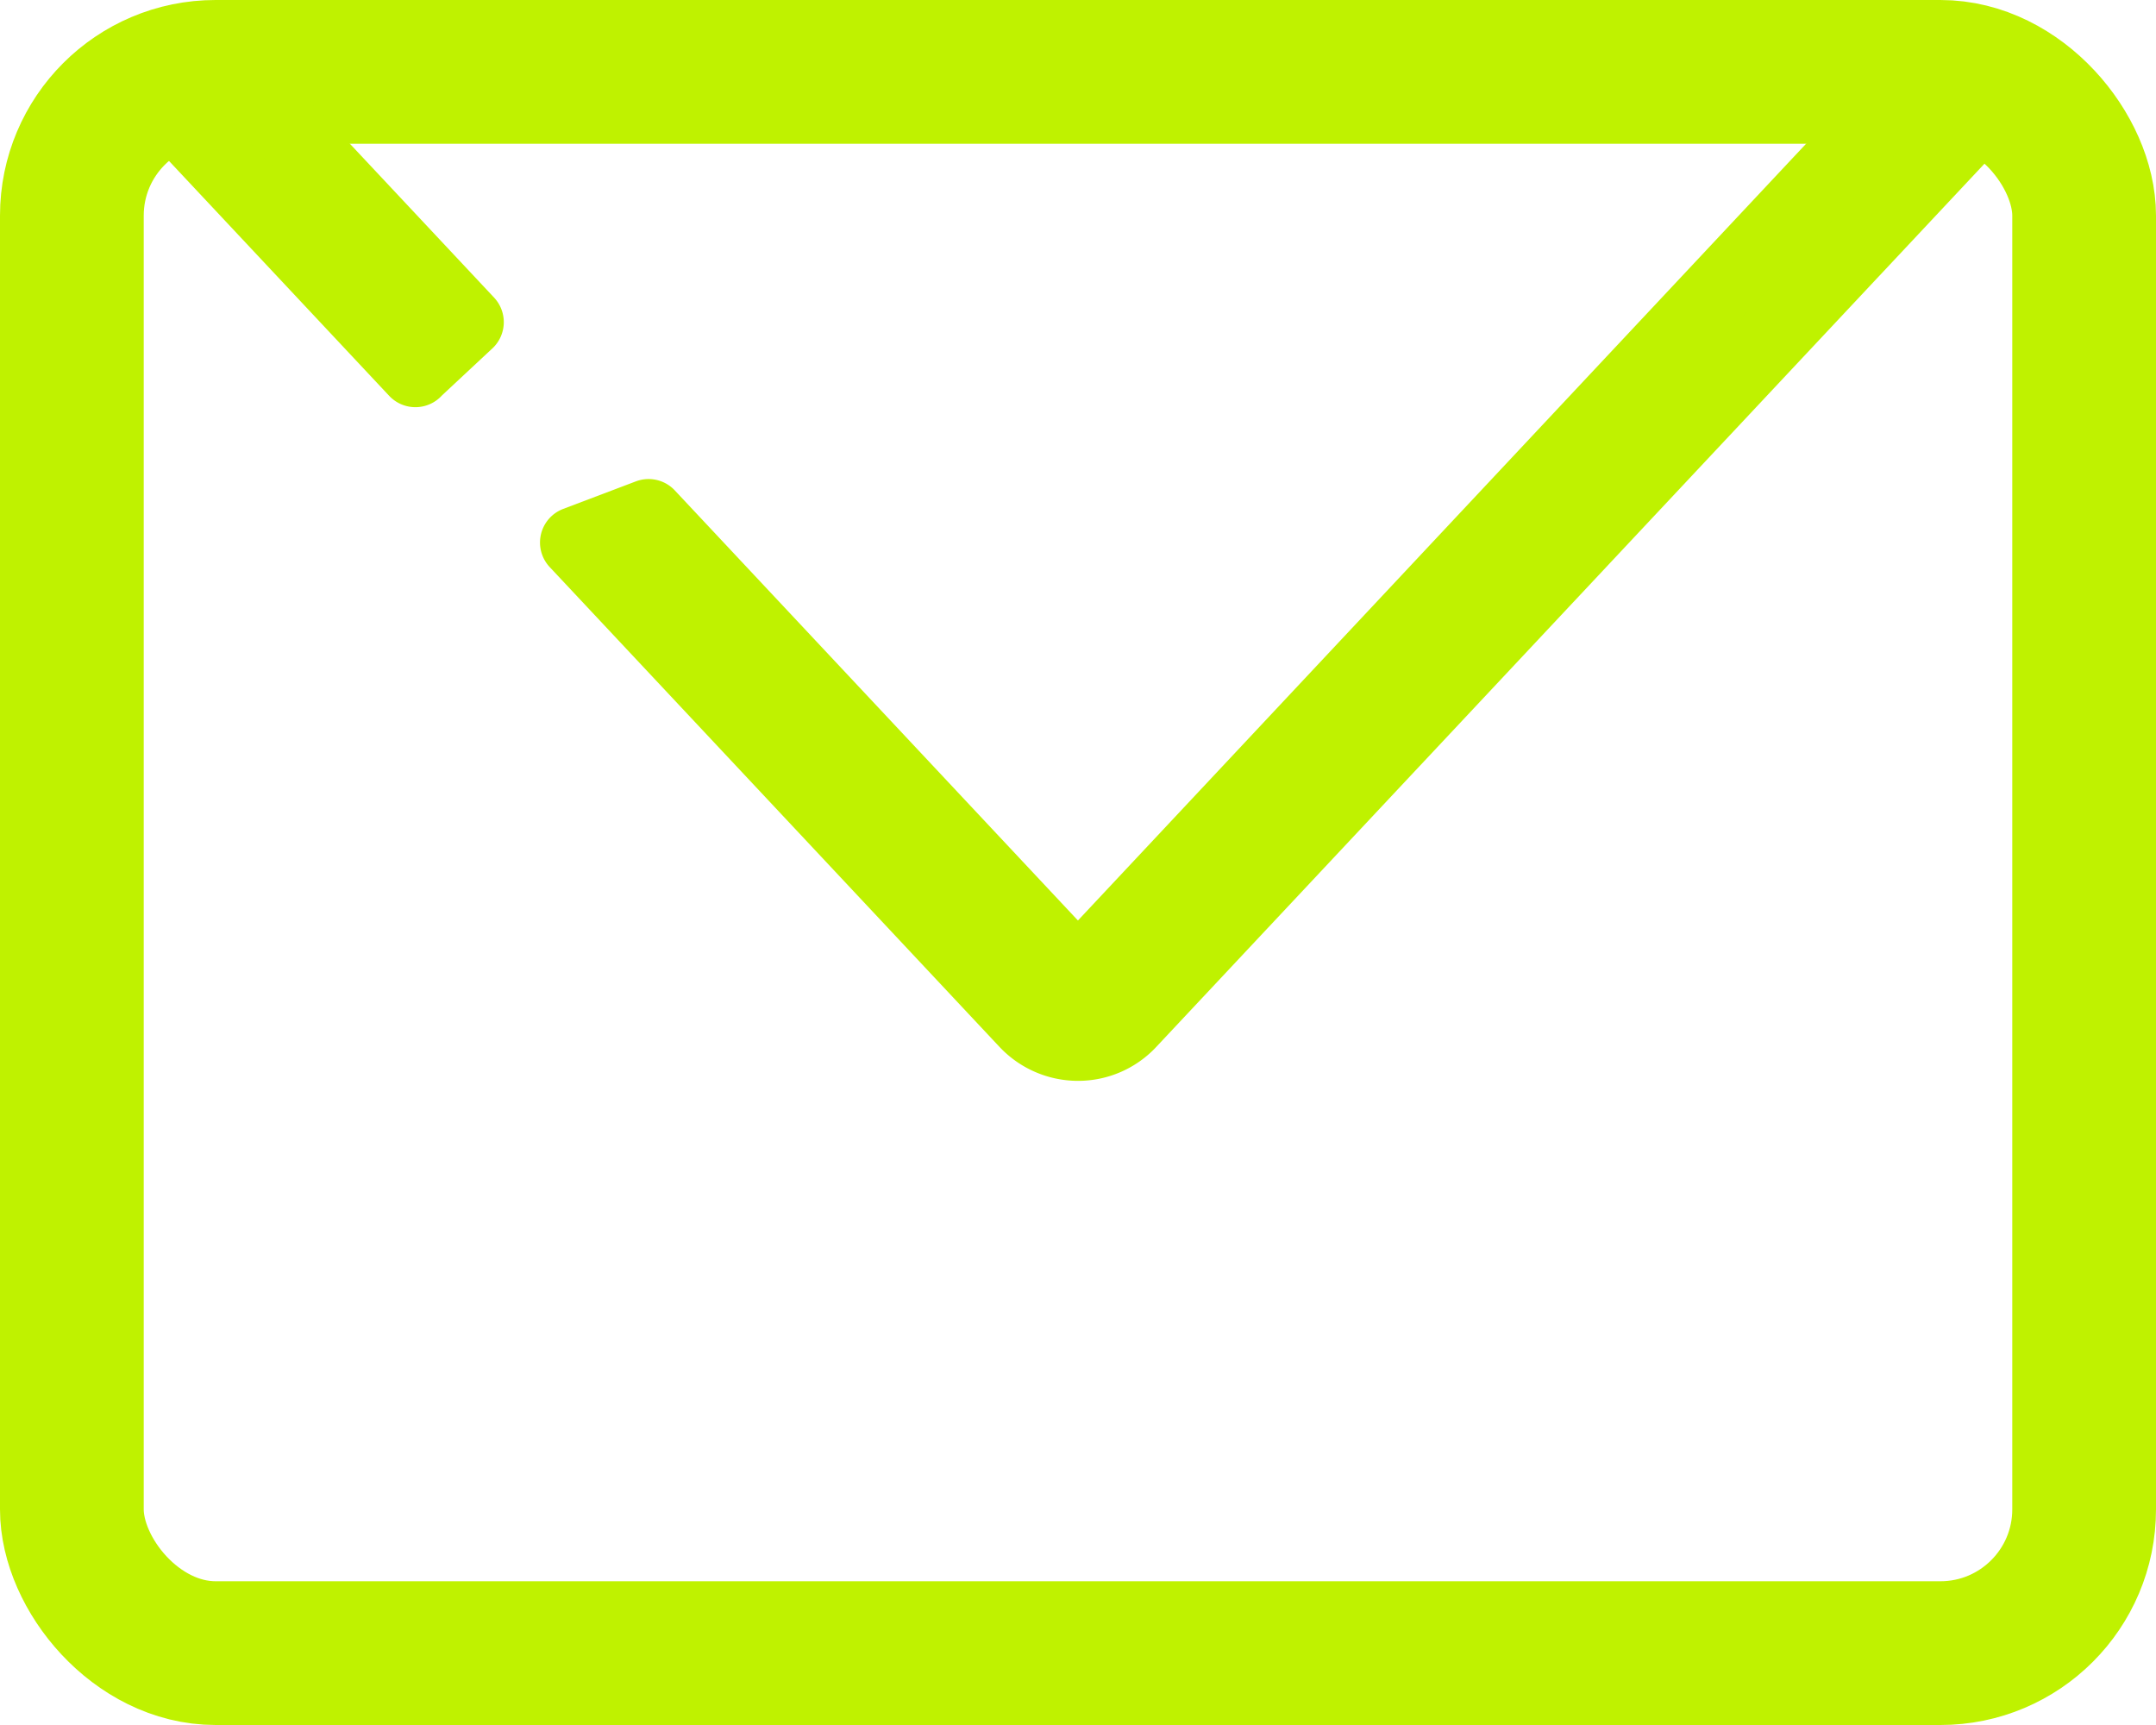
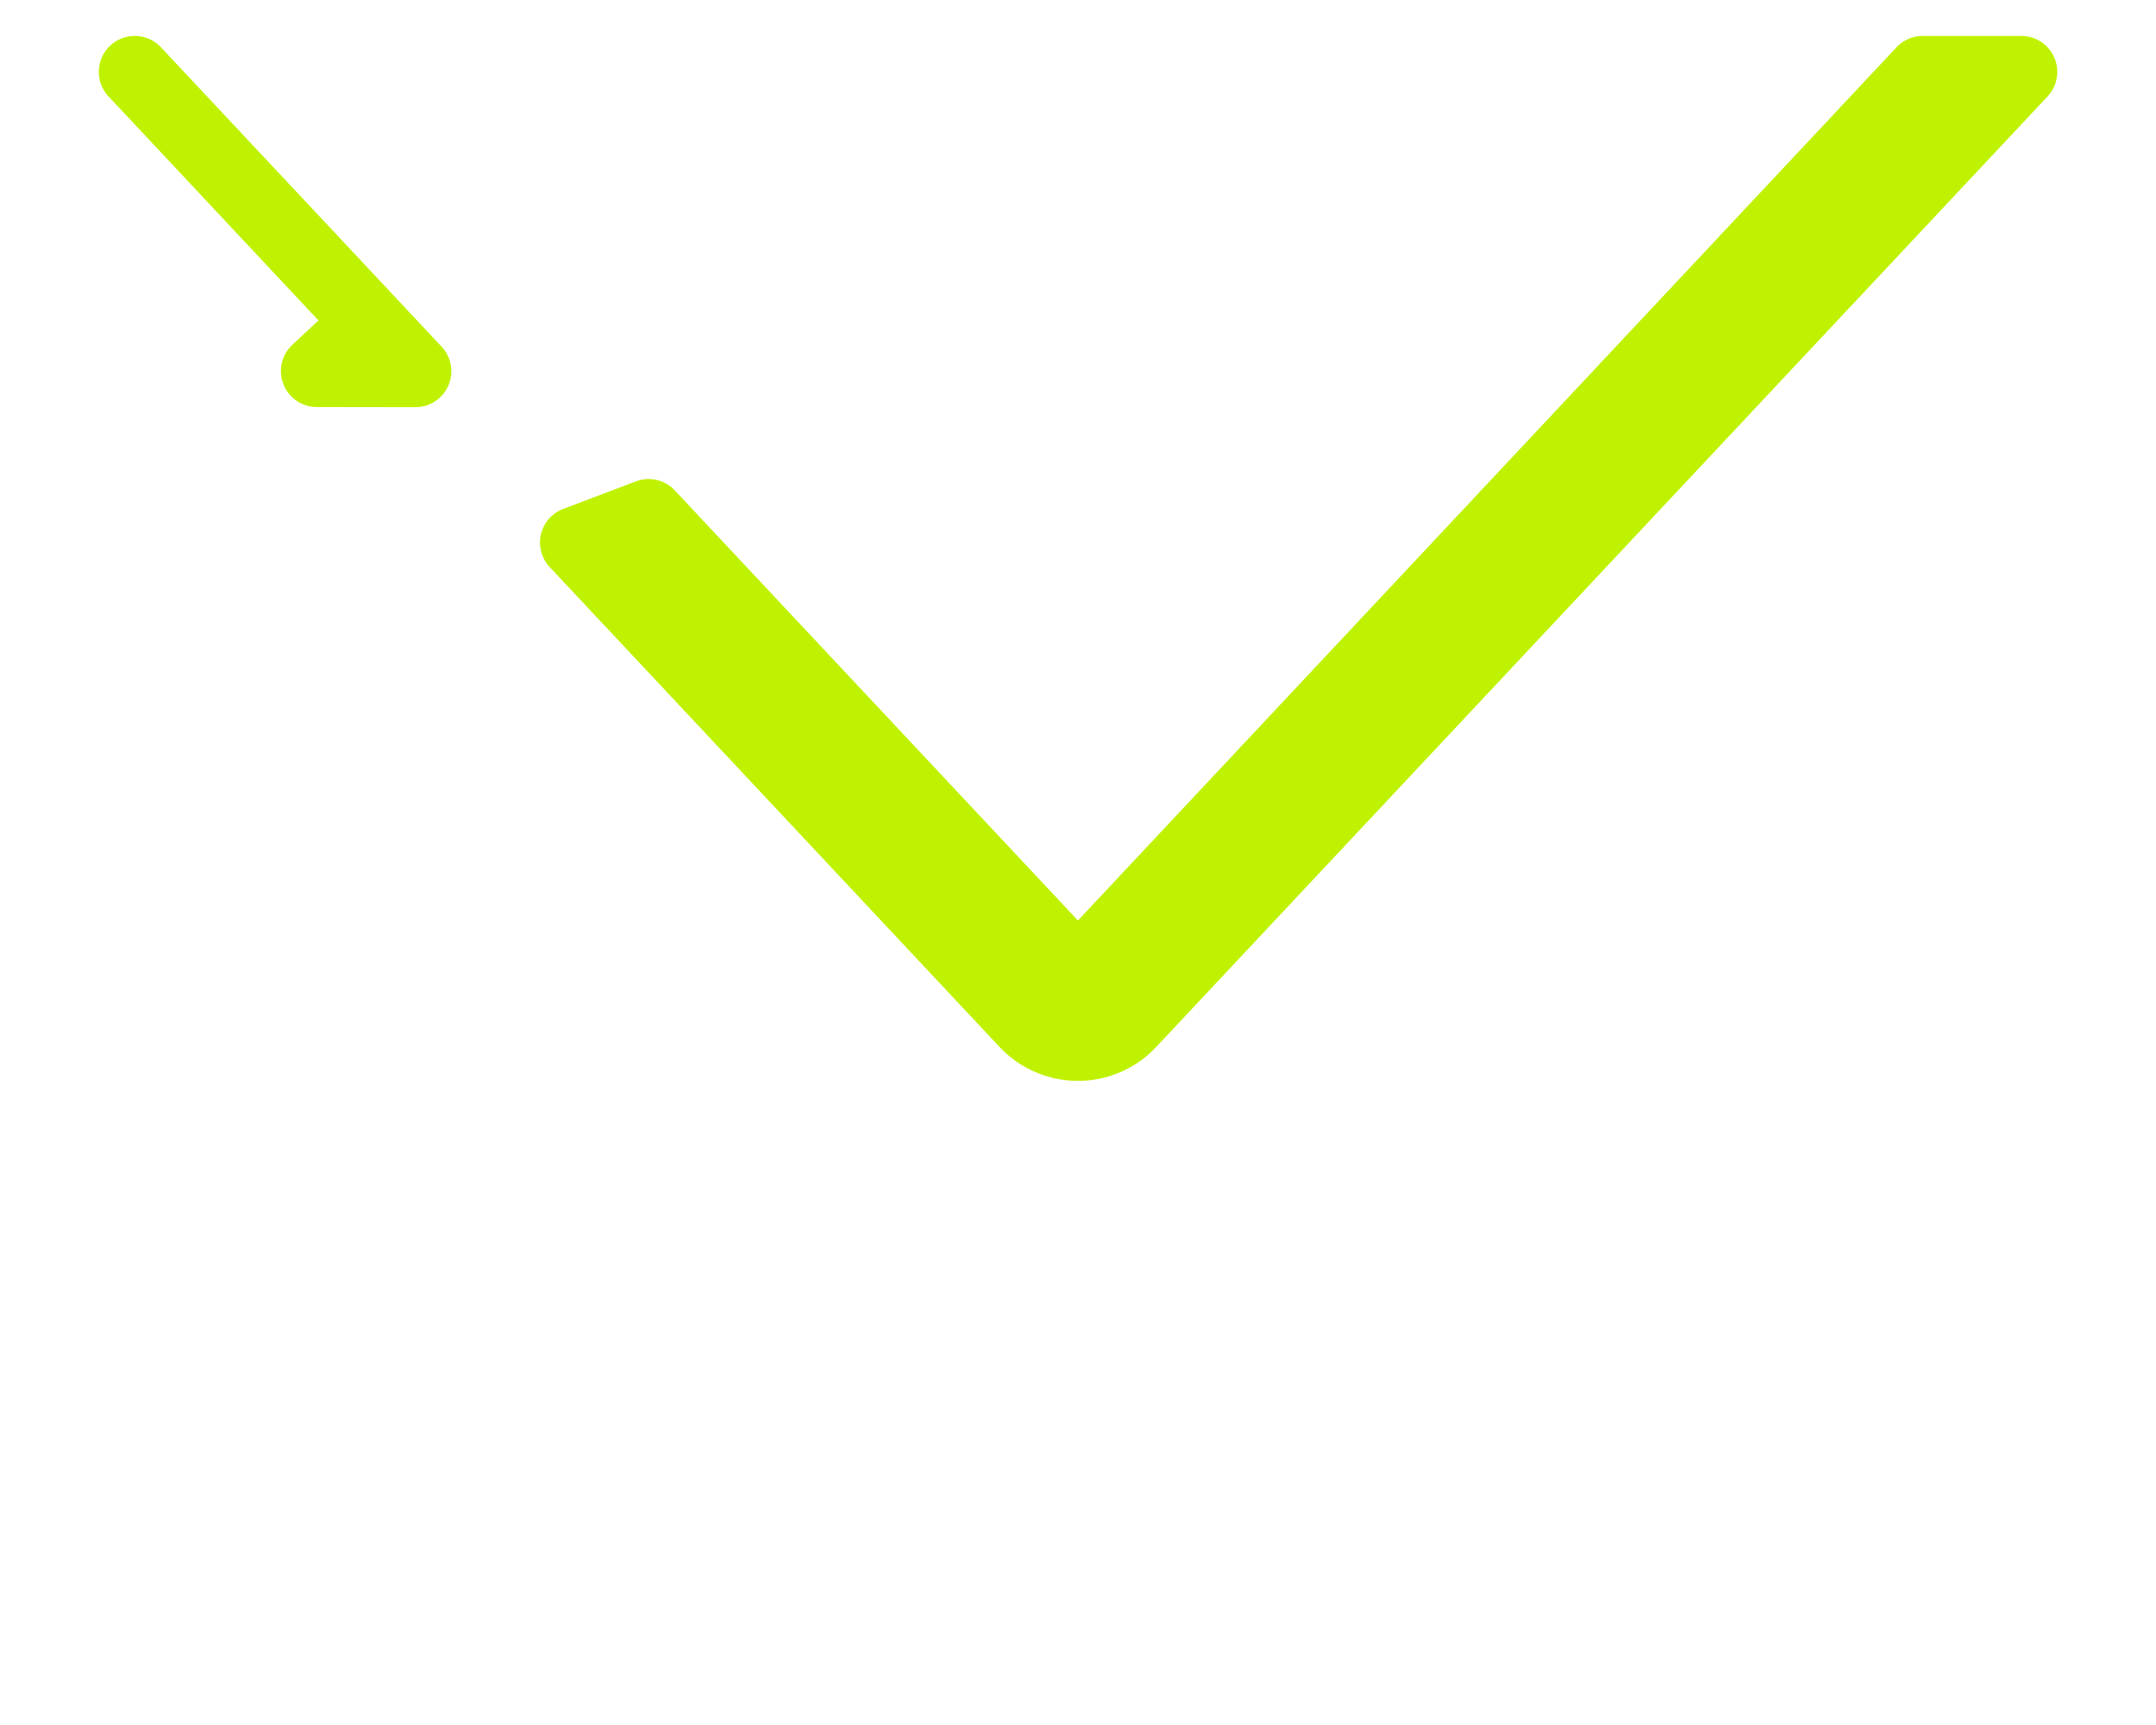
<svg xmlns="http://www.w3.org/2000/svg" width="30" height="24" viewBox="0 0 30 24">
  <g id="Group_42" data-name="Group 42" transform="translate(-139 -7621.873)">
    <g id="Group_40" data-name="Group 40" transform="translate(0 20.873)">
      <g id="Rectangle_103" data-name="Rectangle 103" transform="translate(139 7601)" fill="none" stroke="#bff200" stroke-width="2">
        <rect width="30" height="24" rx="3" stroke="none" />
-         <rect x="1" y="1" width="28" height="22" rx="2" fill="none" />
      </g>
-       <path id="Subtraction_42" data-name="Subtraction 42" d="M-2078.875-118.462a1,1,0,0,1-.729-.316l-6.257-6.674,1.011-.383,5.974,6.373L-2067.121-132h1.372l-12.4,13.222A.989.989,0,0,1-2078.875-118.462Zm-9.22-9.373h0L-2092-132h1.371l3.264,3.482-.73.681Z" transform="translate(2232.875 7734)" fill="#bff200" stroke="#bff200" stroke-linecap="round" stroke-linejoin="round" stroke-width="1" />
+       <path id="Subtraction_42" data-name="Subtraction 42" d="M-2078.875-118.462a1,1,0,0,1-.729-.316l-6.257-6.674,1.011-.383,5.974,6.373L-2067.121-132h1.372l-12.4,13.222A.989.989,0,0,1-2078.875-118.462Zm-9.22-9.373h0L-2092-132l3.264,3.482-.73.681Z" transform="translate(2232.875 7734)" fill="#bff200" stroke="#bff200" stroke-linecap="round" stroke-linejoin="round" stroke-width="1" />
    </g>
  </g>
</svg>